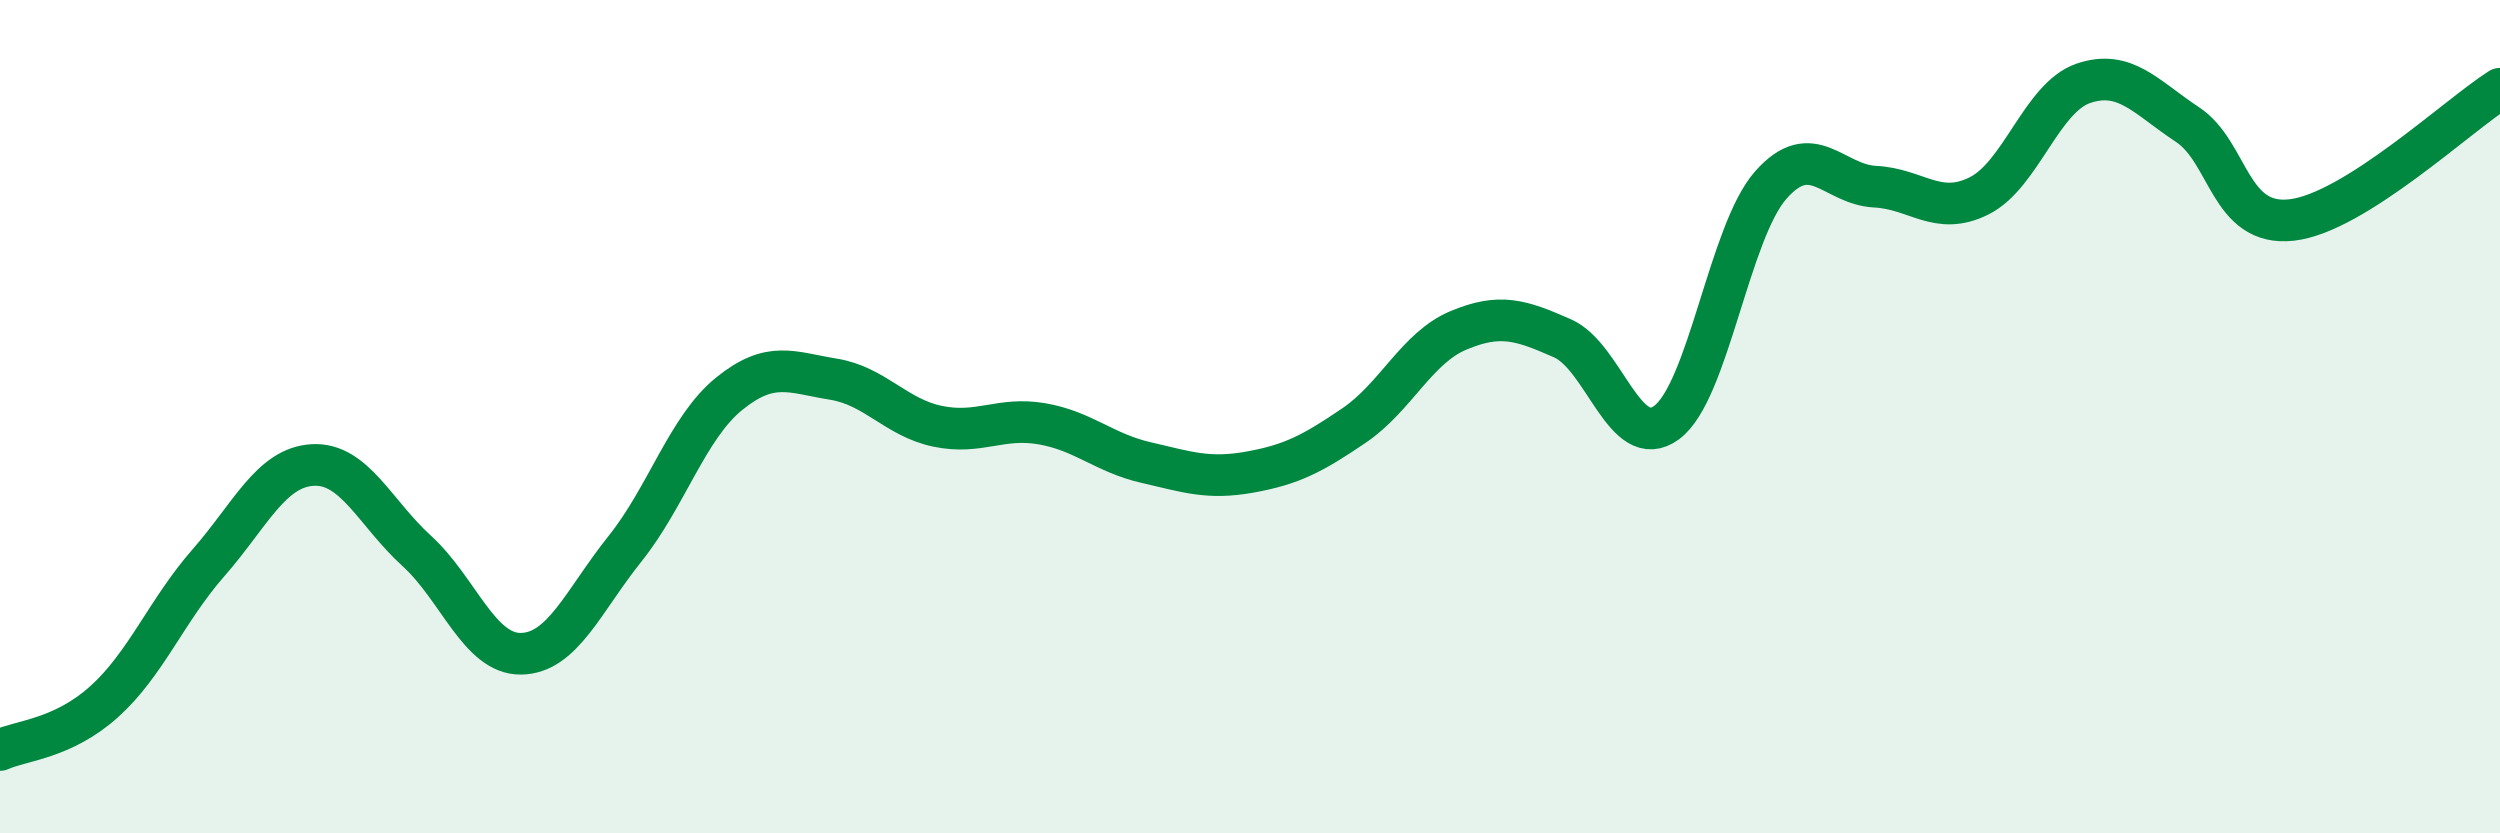
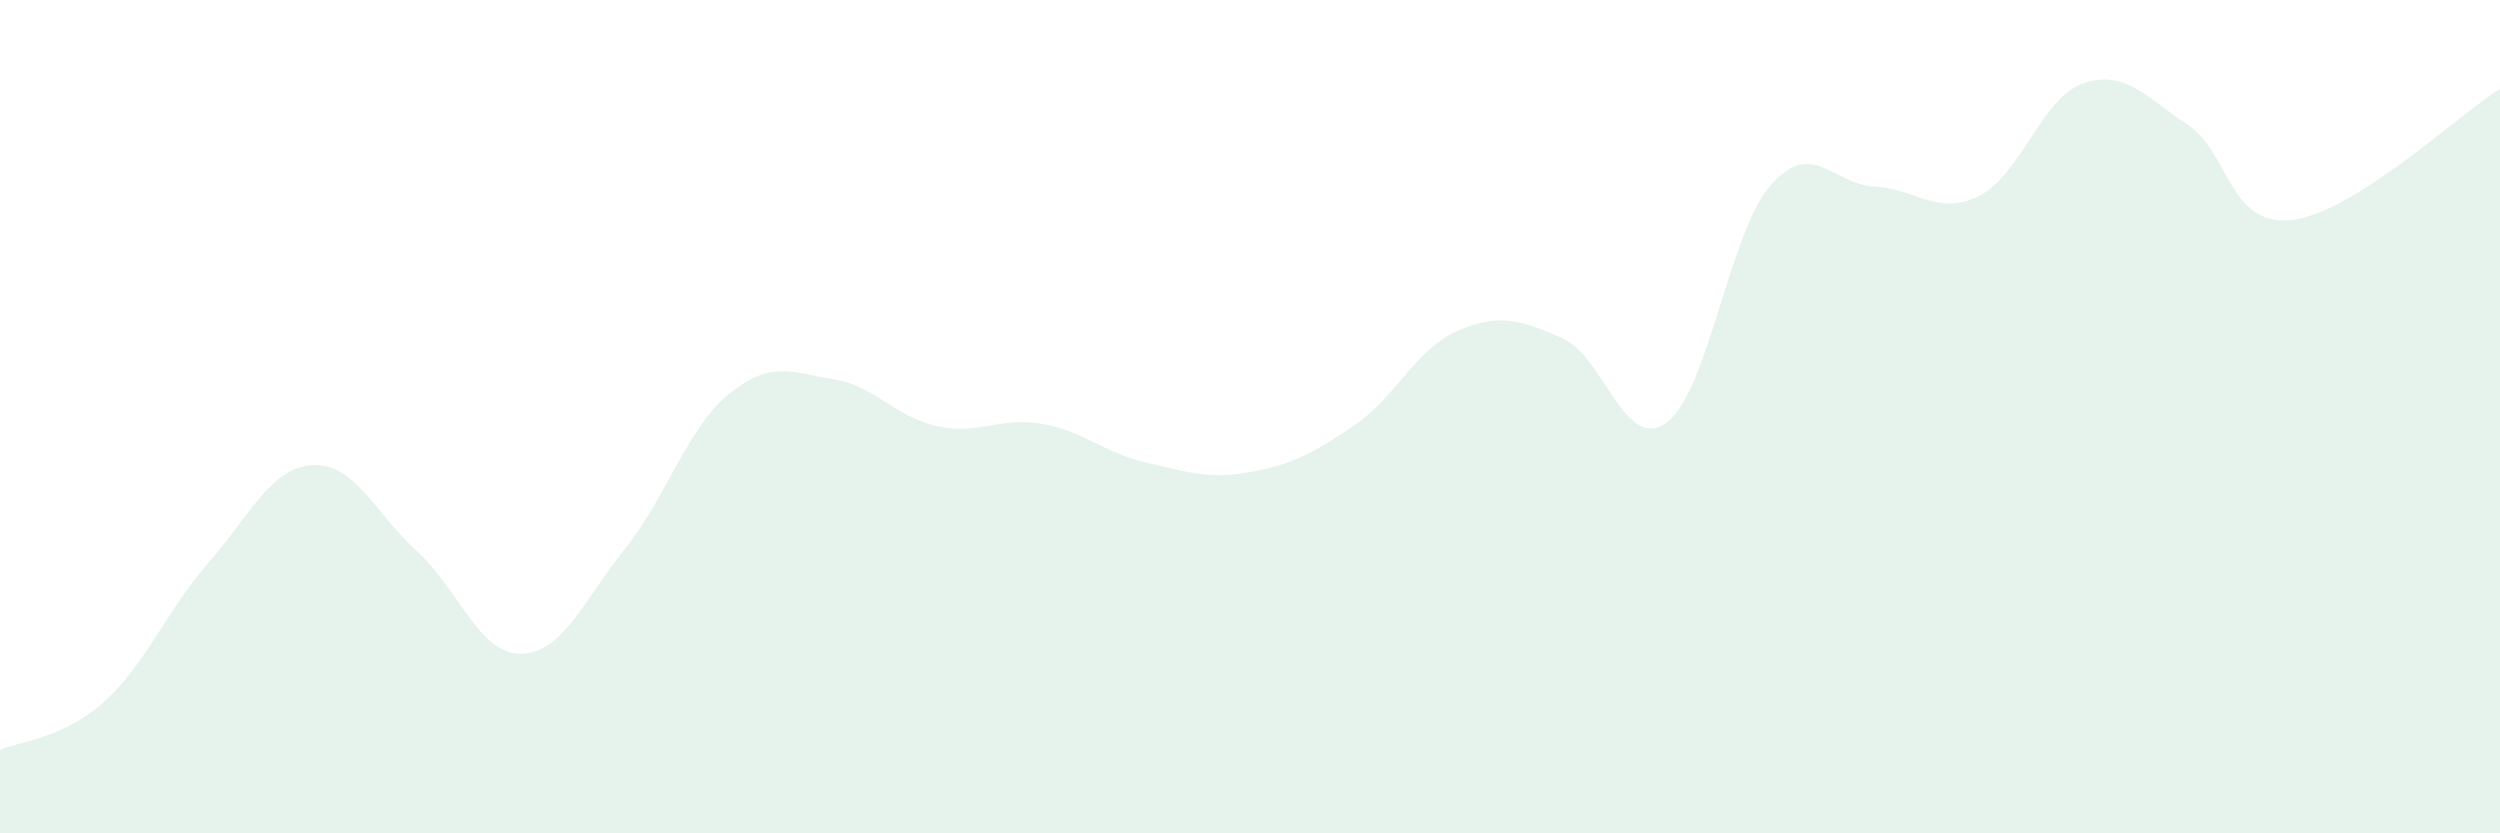
<svg xmlns="http://www.w3.org/2000/svg" width="60" height="20" viewBox="0 0 60 20">
  <path d="M 0,18 C 0.5,17.77 1.5,17.74 2.5,16.84 C 3.5,15.94 4,14.65 5,13.51 C 6,12.37 6.5,11.22 7.5,11.16 C 8.5,11.1 9,12.31 10,13.22 C 11,14.13 11.5,15.7 12.5,15.69 C 13.5,15.68 14,14.42 15,13.17 C 16,11.92 16.5,10.26 17.5,9.45 C 18.5,8.64 19,8.94 20,9.1 C 21,9.26 21.5,10.02 22.5,10.23 C 23.5,10.44 24,10 25,10.17 C 26,10.34 26.5,10.87 27.5,11.1 C 28.5,11.33 29,11.51 30,11.33 C 31,11.15 31.5,10.89 32.5,10.21 C 33.5,9.53 34,8.35 35,7.93 C 36,7.51 36.5,7.68 37.5,8.12 C 38.5,8.56 39,10.88 40,10.14 C 41,9.4 41.5,5.57 42.5,4.44 C 43.5,3.31 44,4.43 45,4.48 C 46,4.53 46.5,5.2 47.5,4.7 C 48.5,4.2 49,2.34 50,2 C 51,1.66 51.5,2.33 52.5,2.99 C 53.5,3.65 53.5,5.45 55,5.28 C 56.5,5.11 59,2.76 60,2.13L60 20L0 20Z" fill="#008740" opacity="0.1" stroke-linecap="round" stroke-linejoin="round" />
-   <path d="M 0,18 C 0.5,17.77 1.5,17.74 2.5,16.84 C 3.5,15.94 4,14.65 5,13.51 C 6,12.37 6.5,11.22 7.5,11.16 C 8.5,11.1 9,12.31 10,13.22 C 11,14.13 11.5,15.7 12.5,15.69 C 13.5,15.68 14,14.42 15,13.17 C 16,11.92 16.5,10.26 17.5,9.45 C 18.5,8.64 19,8.94 20,9.1 C 21,9.26 21.5,10.02 22.5,10.23 C 23.5,10.44 24,10 25,10.17 C 26,10.34 26.5,10.87 27.5,11.1 C 28.5,11.33 29,11.51 30,11.33 C 31,11.15 31.5,10.89 32.5,10.21 C 33.5,9.53 34,8.35 35,7.93 C 36,7.51 36.5,7.68 37.5,8.12 C 38.5,8.56 39,10.88 40,10.14 C 41,9.4 41.5,5.57 42.5,4.44 C 43.5,3.31 44,4.43 45,4.48 C 46,4.53 46.5,5.2 47.5,4.7 C 48.5,4.2 49,2.34 50,2 C 51,1.66 51.5,2.33 52.5,2.99 C 53.5,3.65 53.5,5.45 55,5.28 C 56.5,5.11 59,2.76 60,2.13" stroke="#008740" stroke-width="1" fill="none" stroke-linecap="round" stroke-linejoin="round" />
</svg>